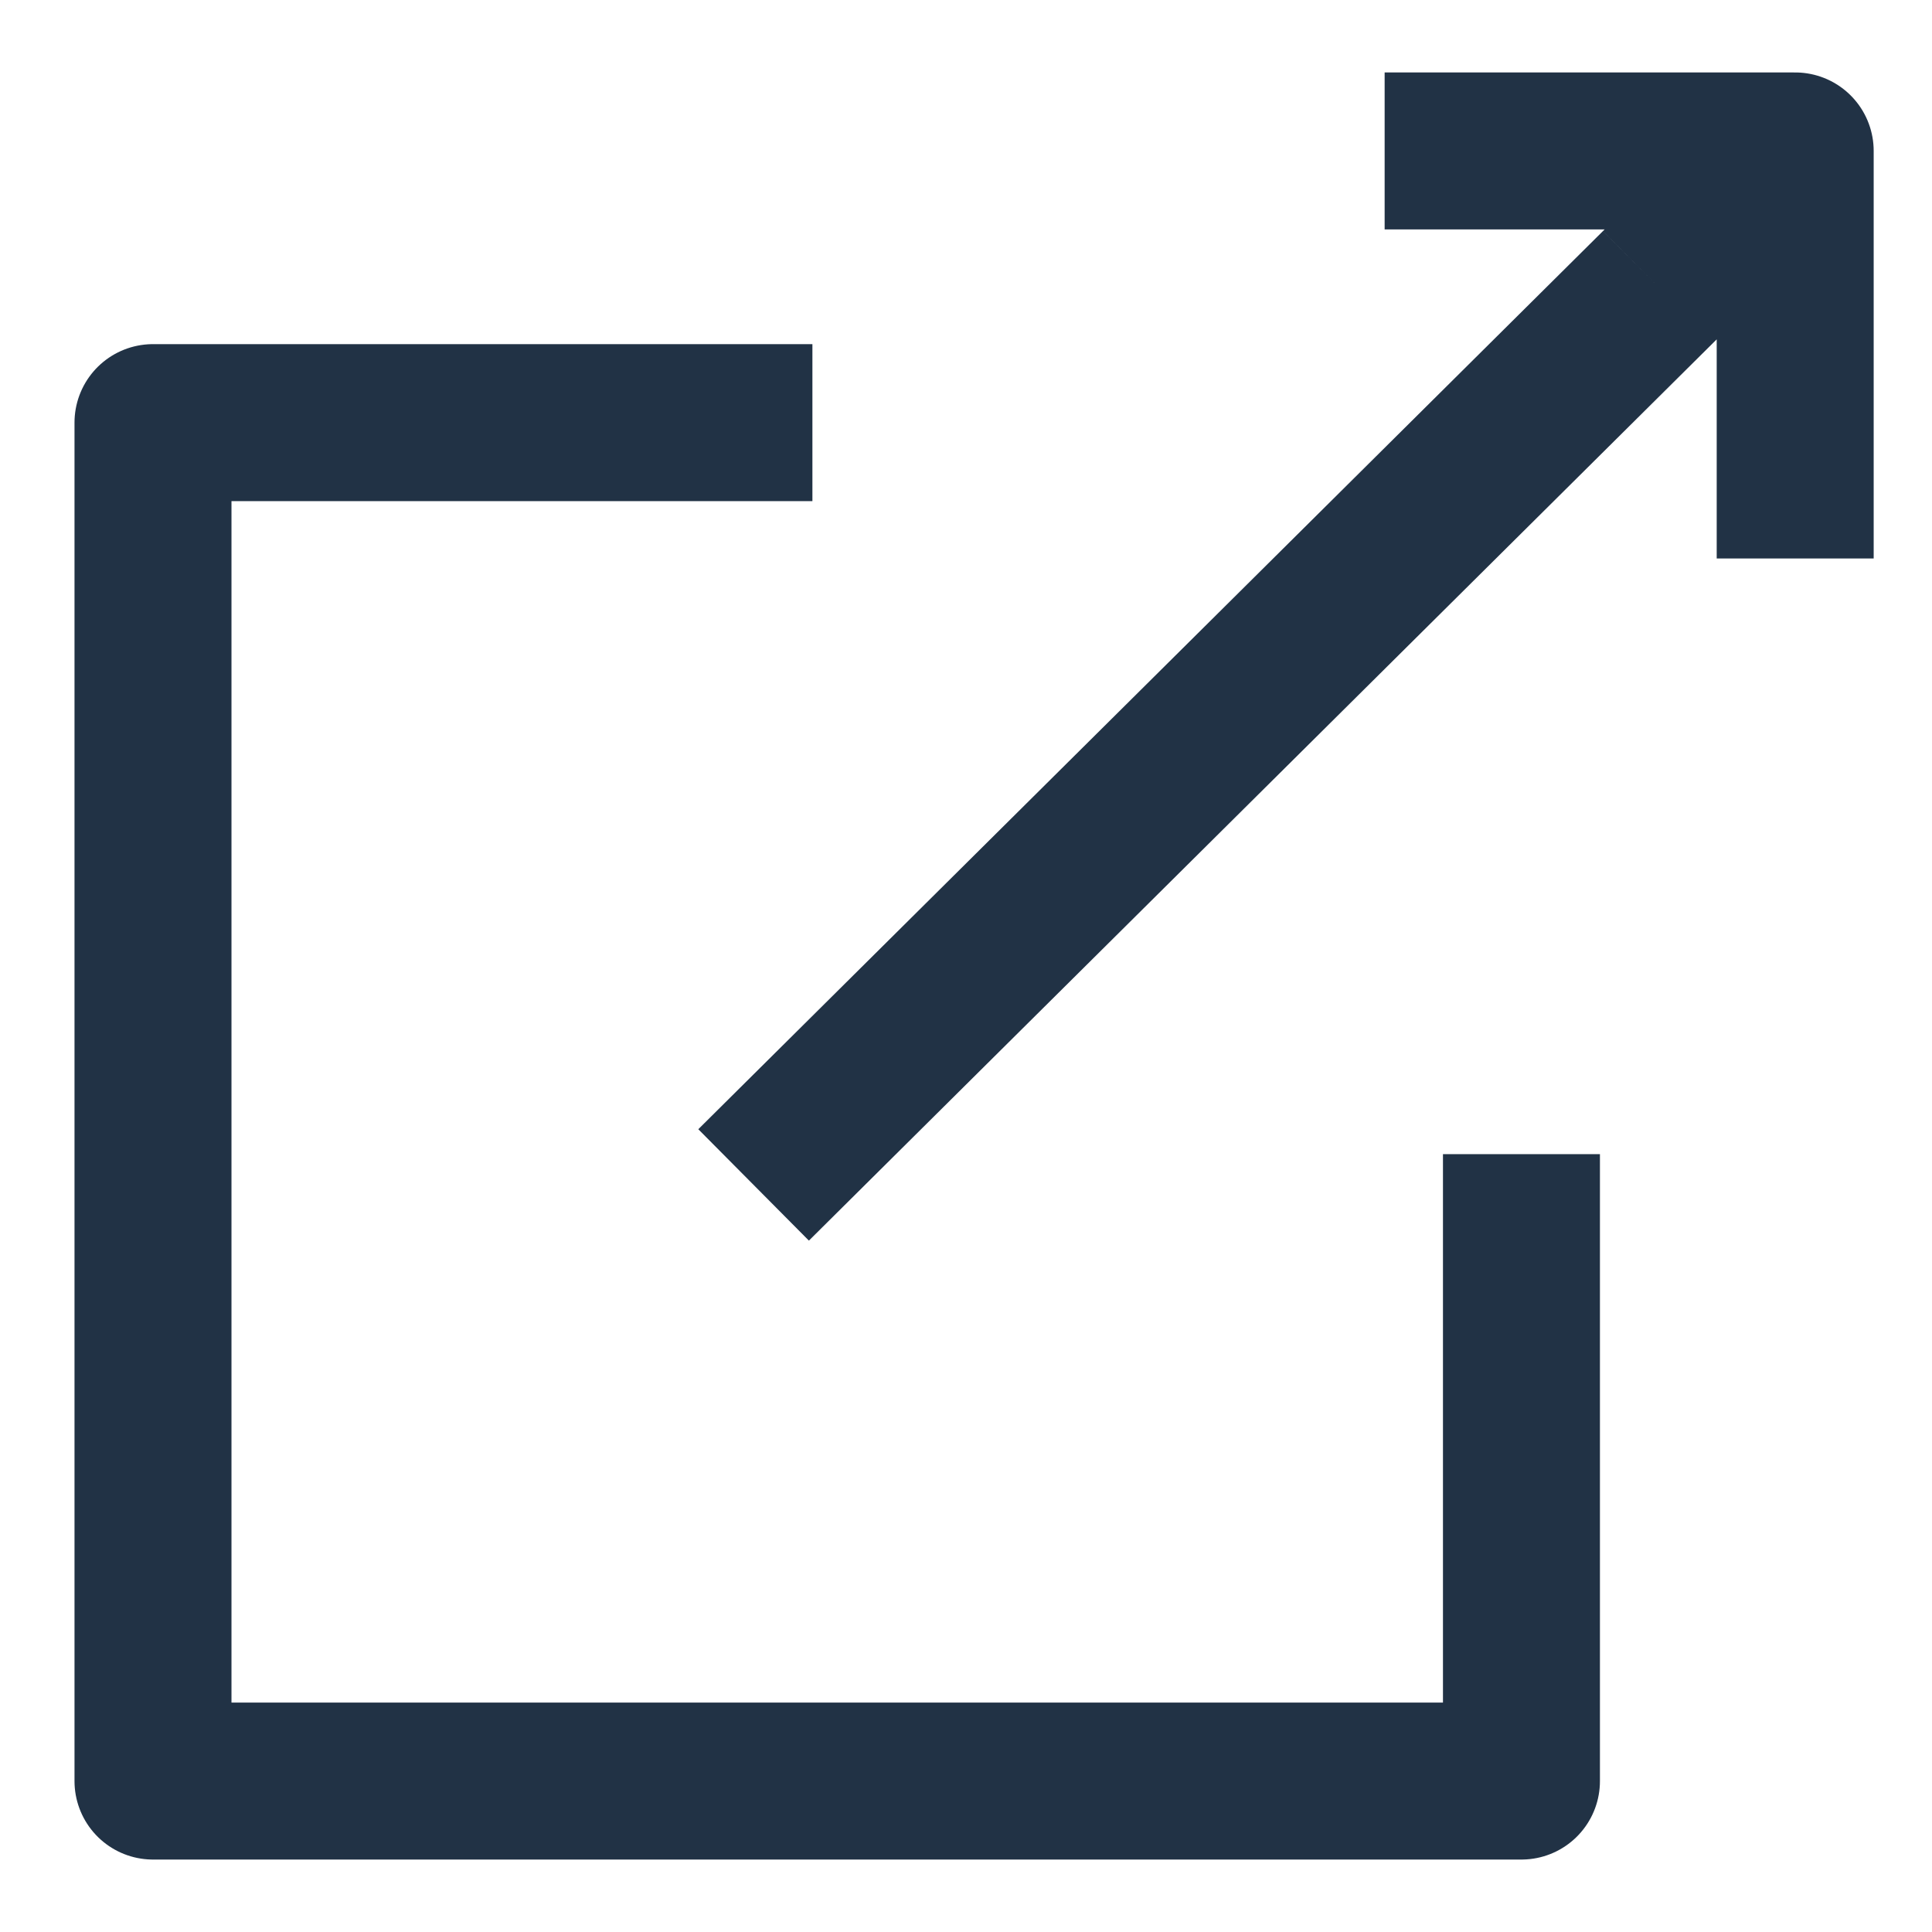
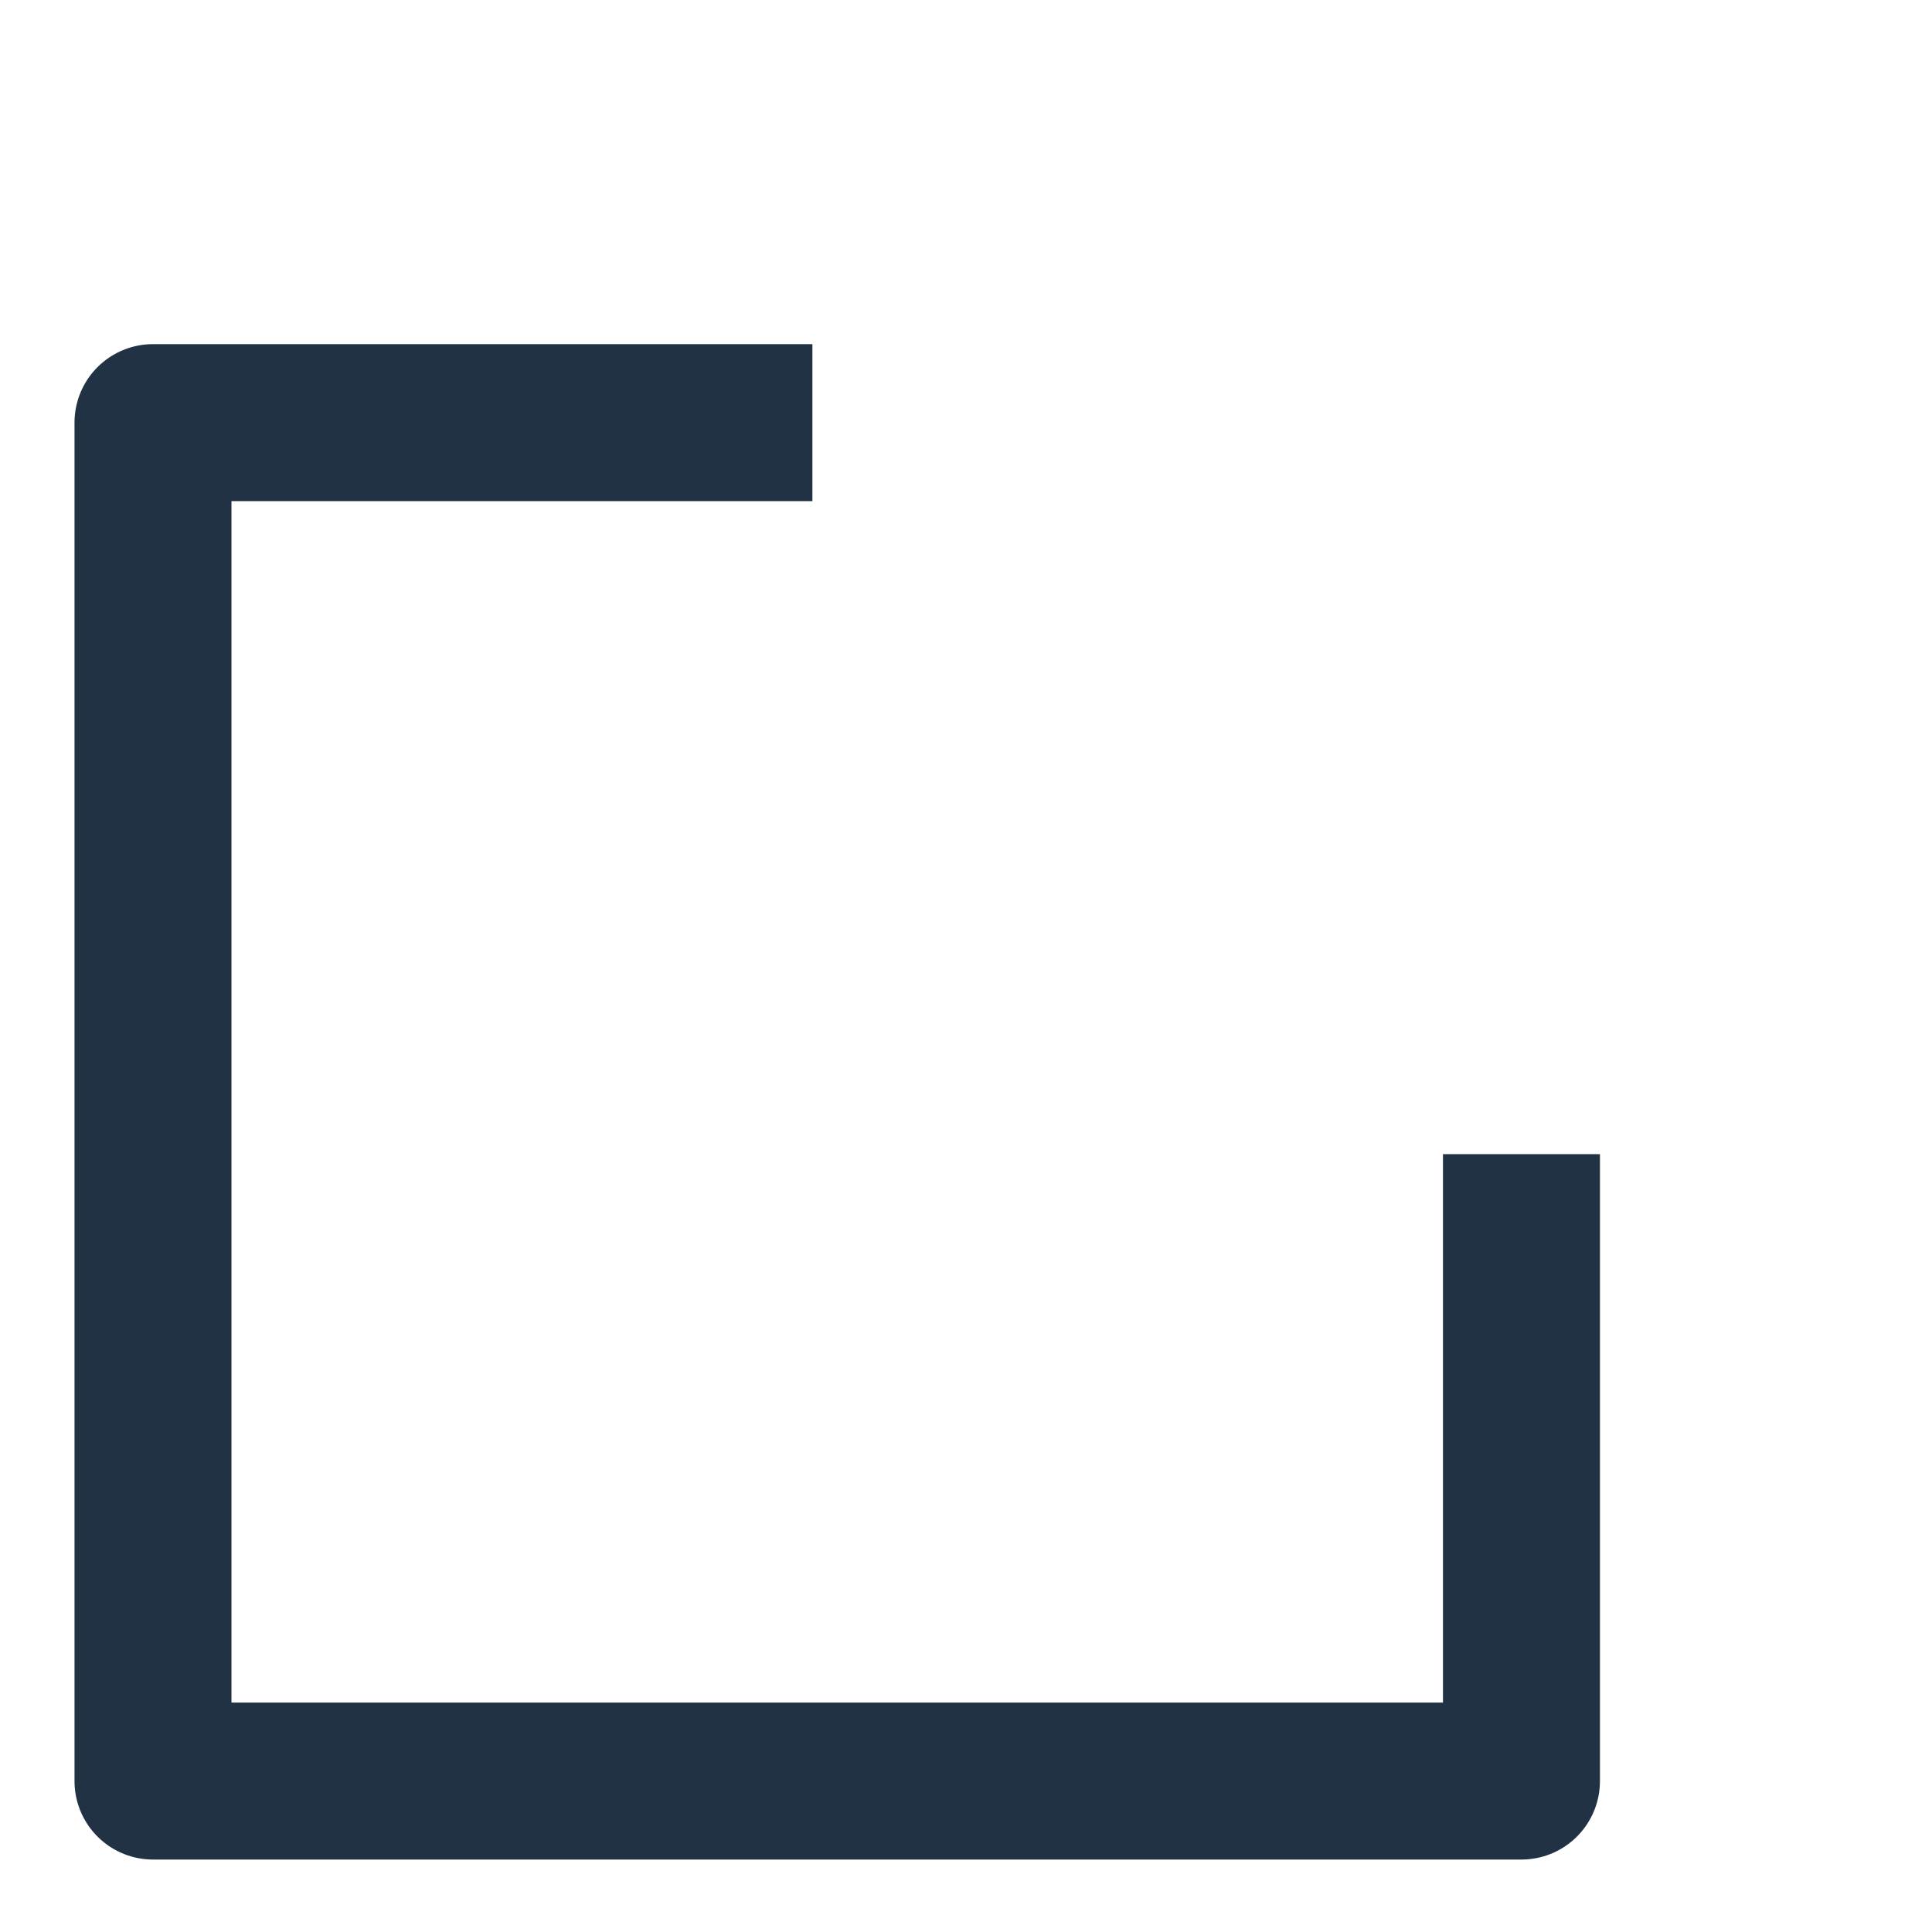
<svg xmlns="http://www.w3.org/2000/svg" width="16" height="16" viewBox="0 0 16 16">
  <g stroke="#213245" stroke-width="1.3" fill="none" fill-rule="evenodd" stroke-linejoin="round">
-     <path d="M14.867 4.625V1.25h-3.4M14.867 1.25l-1.134 1.125M13.733 2.375L6.241 9.813" />
    <g>
      <path d="M12.6 9.558v5.192H1.267V3.5h5.461" />
    </g>
  </g>
</svg>